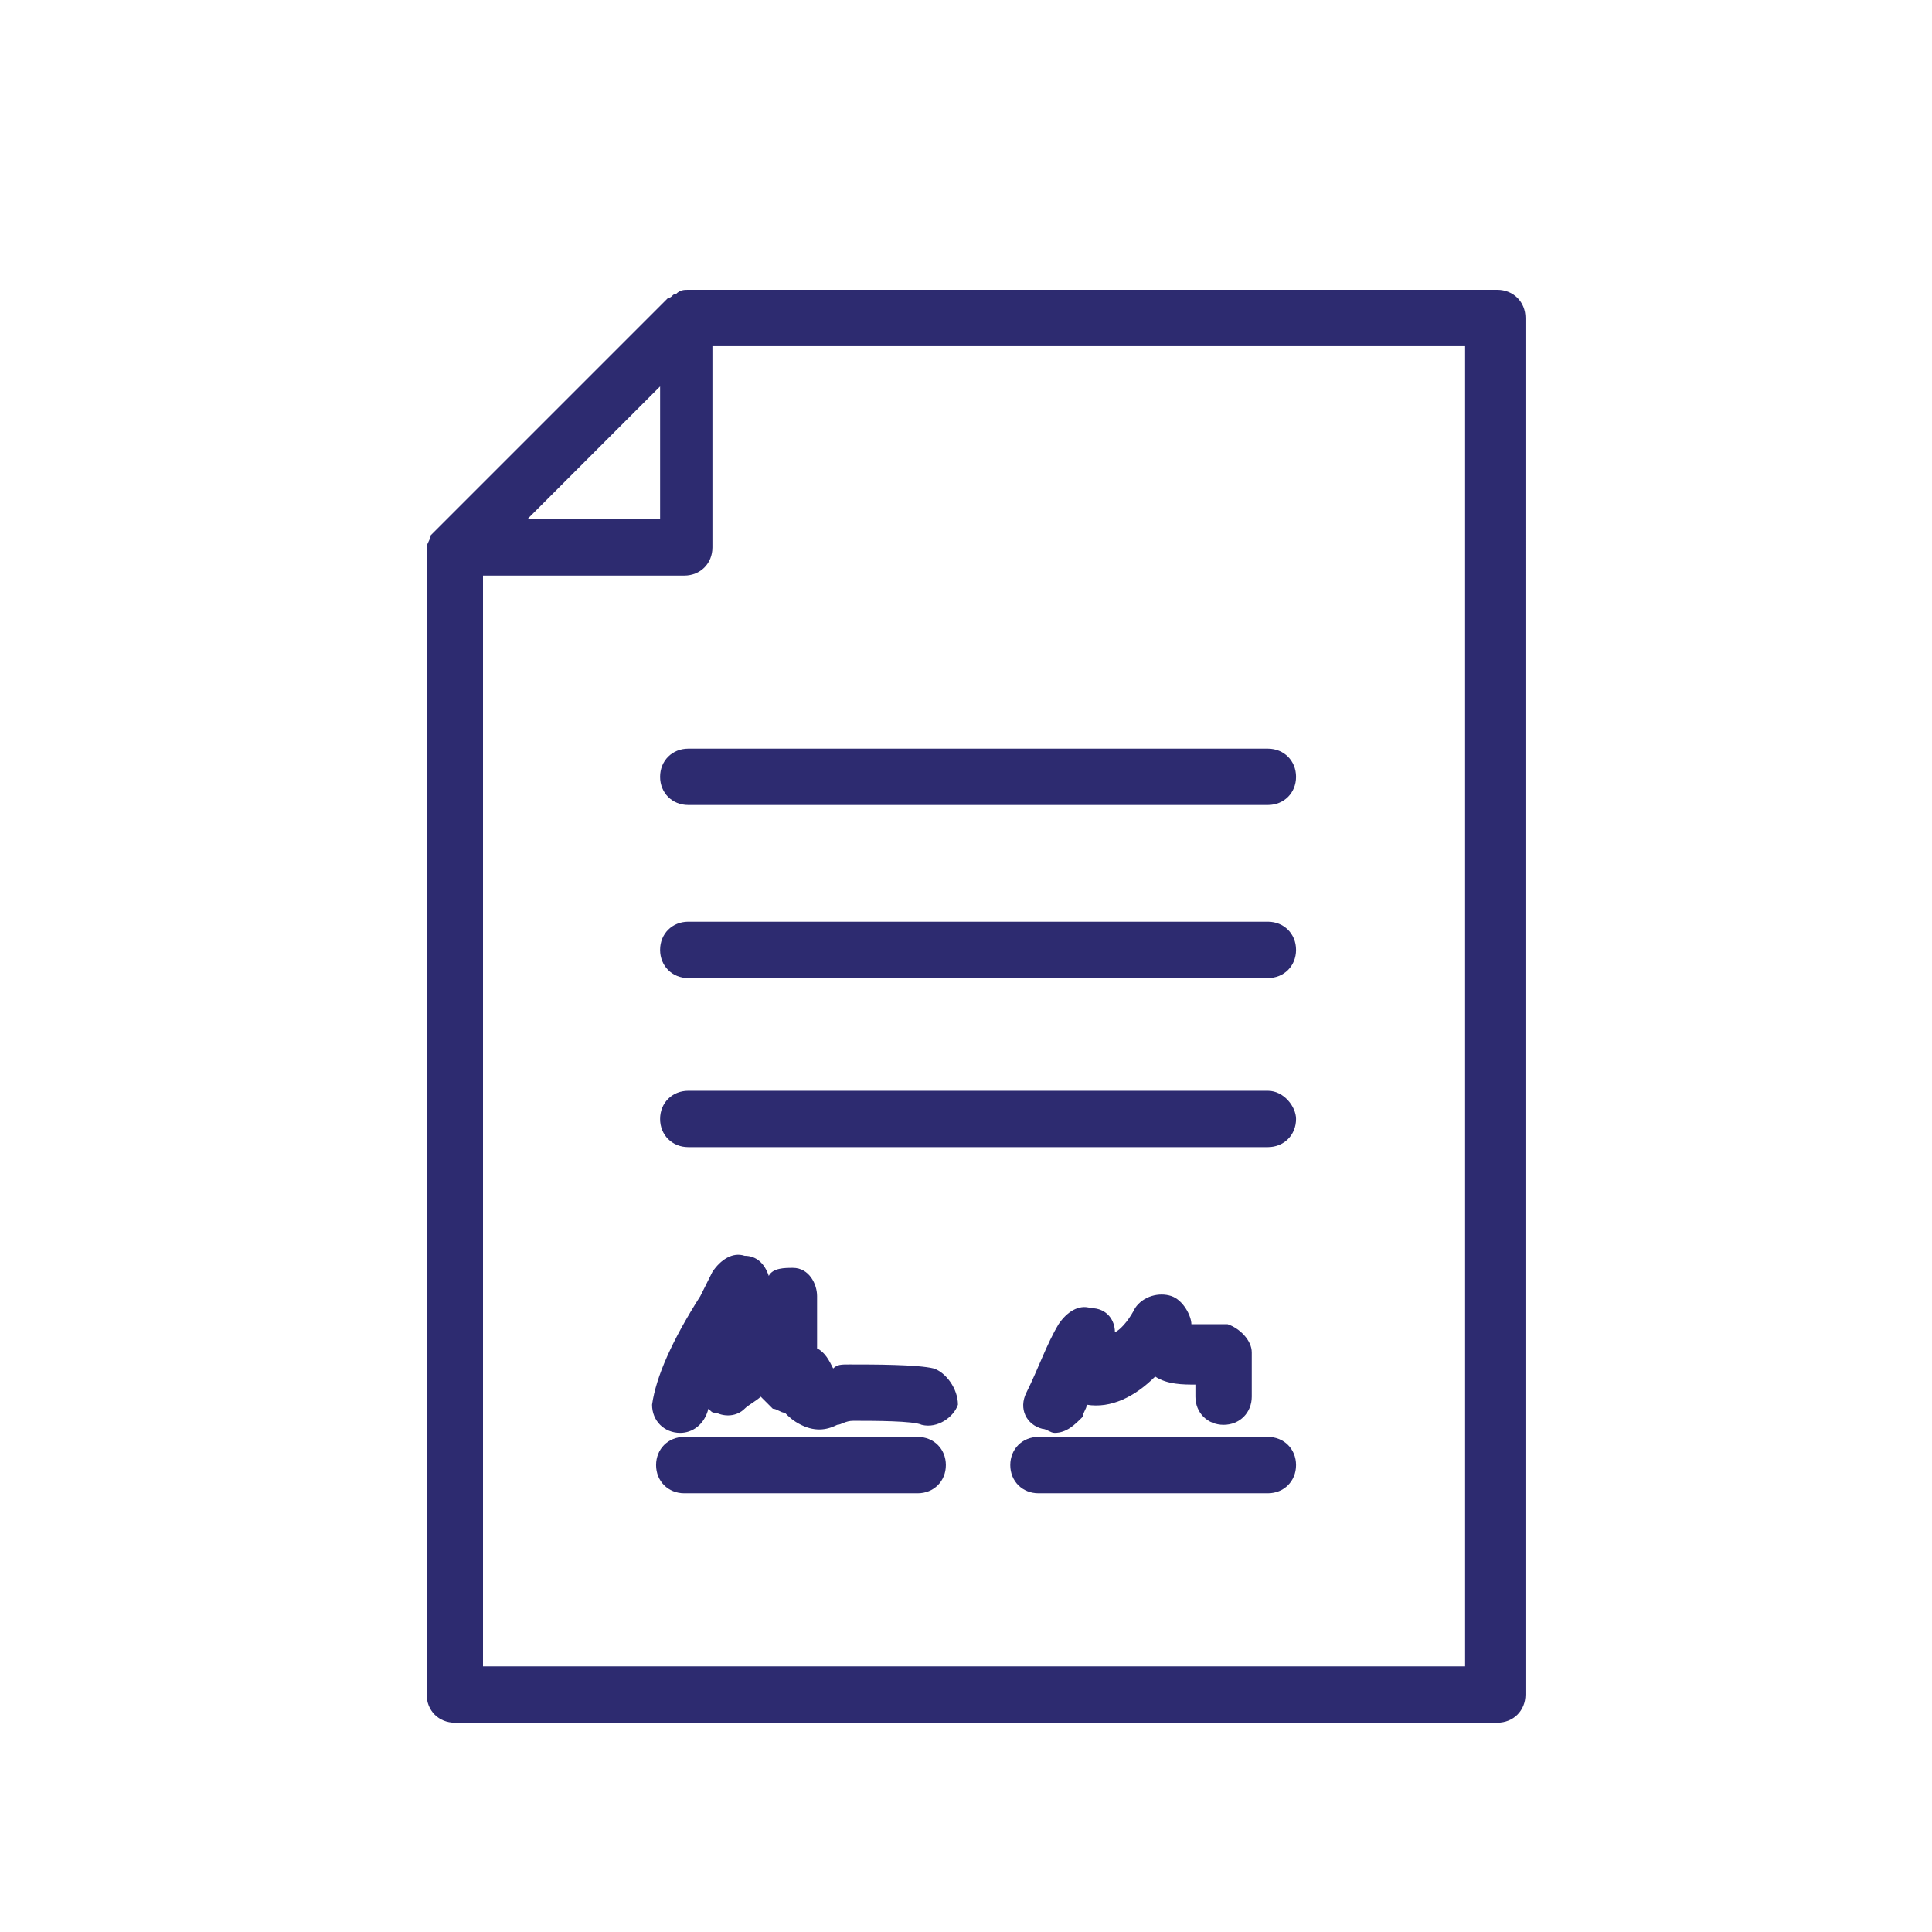
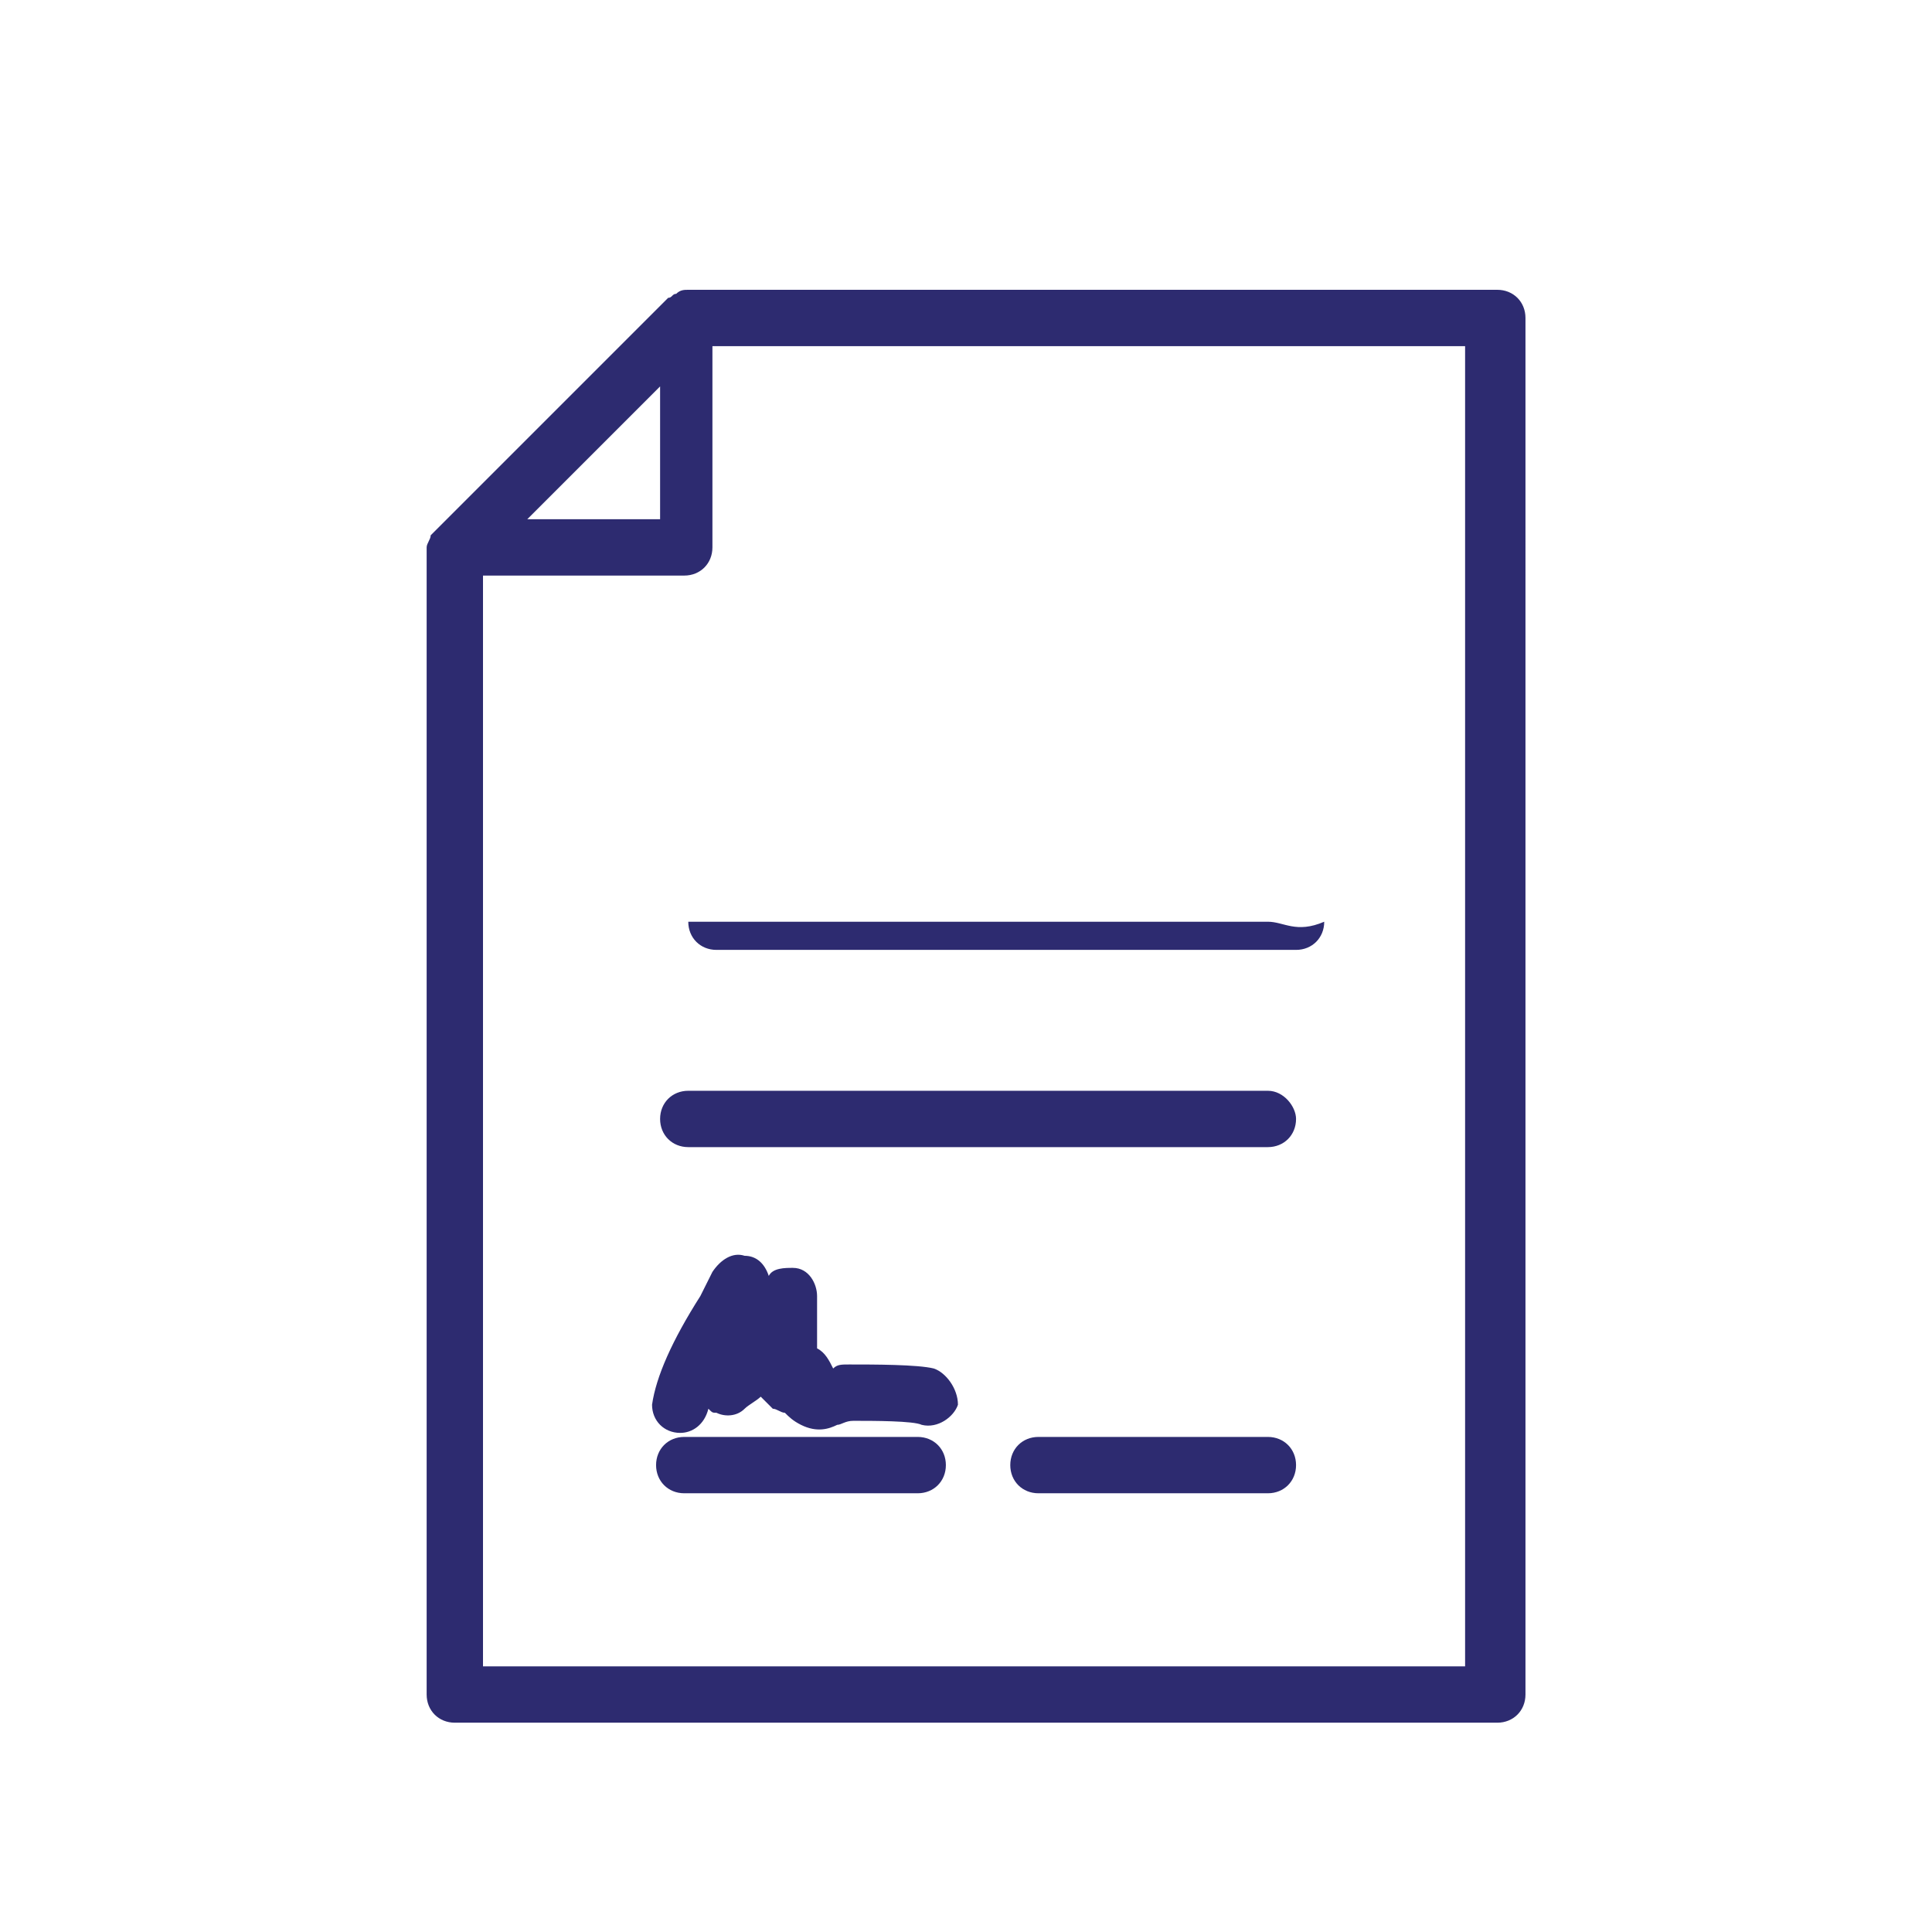
<svg xmlns="http://www.w3.org/2000/svg" version="1.1" id="Layer_1" x="0px" y="0px" viewBox="0 0 48 48" style="enable-background:new 0 0 48 48;" xml:space="preserve">
  <style type="text/css">
	.st0{fill:#2D2B70;}
</style>
  <g>
    <path class="st0" d="M36.5,41.4H12V14.3h5c0.4,0,0.7-0.3,0.7-0.7v-5h18.7V41.4z M13.1,12.9l3.3-3.3v3.3H13.1z M37.2,7.2H17.1   c-0.1,0-0.2,0-0.3,0.1c-0.1,0-0.1,0.1-0.2,0.1c0,0,0,0,0,0l-5.7,5.7c-0.1,0.1-0.1,0.1-0.2,0.2c0,0.1-0.1,0.2-0.1,0.3v28.5   c0,0.4,0.3,0.7,0.7,0.7h25.9c0.4,0,0.7-0.3,0.7-0.7V7.9C37.9,7.5,37.6,7.2,37.2,7.2z" />
-     <path class="st0" d="M17.1,18.6c-0.4,0-0.7,0.3-0.7,0.7c0,0.4,0.3,0.7,0.7,0.7h14.4c0.4,0,0.7-0.3,0.7-0.7c0-0.4-0.3-0.7-0.7-0.7   H17.1z" />
-     <path class="st0" d="M31.5,22.9H17.1c-0.4,0-0.7,0.3-0.7,0.7c0,0.4,0.3,0.7,0.7,0.7h14.4c0.4,0,0.7-0.3,0.7-0.7   C32.2,23.2,31.9,22.9,31.5,22.9z" />
+     <path class="st0" d="M31.5,22.9H17.1c0,0.4,0.3,0.7,0.7,0.7h14.4c0.4,0,0.7-0.3,0.7-0.7   C32.2,23.2,31.9,22.9,31.5,22.9z" />
    <path class="st0" d="M31.5,27.1H17.1c-0.4,0-0.7,0.3-0.7,0.7c0,0.4,0.3,0.7,0.7,0.7h14.4c0.4,0,0.7-0.3,0.7-0.7   C32.2,27.5,31.9,27.1,31.5,27.1z" />
    <path class="st0" d="M22.8,35.7h-5.8c-0.4,0-0.7,0.3-0.7,0.7c0,0.4,0.3,0.7,0.7,0.7h5.8c0.4,0,0.7-0.3,0.7-0.7   C23.5,36,23.2,35.7,22.8,35.7z" />
    <path class="st0" d="M31.5,35.7h-5.7c-0.4,0-0.7,0.3-0.7,0.7c0,0.4,0.3,0.7,0.7,0.7h5.7c0.4,0,0.7-0.3,0.7-0.7   C32.2,36,31.9,35.7,31.5,35.7z" />
    <path class="st0" d="M23.2,34c-0.4-0.1-1.5-0.1-2.1-0.1c-0.2,0-0.3,0-0.4,0.1c-0.1-0.2-0.2-0.4-0.4-0.5c0-0.4,0-0.7,0-1.1l0-0.2   c0-0.3-0.2-0.7-0.6-0.7c-0.2,0-0.5,0-0.6,0.2c-0.1-0.3-0.3-0.5-0.6-0.5c-0.3-0.1-0.6,0.1-0.8,0.4c-0.1,0.2-0.2,0.4-0.3,0.6   c-0.7,1.1-1.1,2-1.2,2.7c0,0.4,0.3,0.7,0.7,0.7c0,0,0,0,0,0c0.3,0,0.6-0.2,0.7-0.6c0.1,0.1,0.1,0.1,0.2,0.1   c0.2,0.1,0.5,0.1,0.7-0.1c0.1-0.1,0.3-0.2,0.4-0.3c0.1,0.1,0.2,0.2,0.3,0.3c0.1,0,0.2,0.1,0.3,0.1c0.1,0.1,0.2,0.2,0.4,0.3   c0.4,0.2,0.7,0.1,0.9,0c0.1,0,0.2-0.1,0.4-0.1c0.5,0,1.5,0,1.7,0.1c0.4,0.1,0.8-0.2,0.9-0.5C23.8,34.5,23.5,34.1,23.2,34z" />
-     <path class="st0" d="M29.1,32.2c-0.3-0.1-0.7,0-0.9,0.3c-0.1,0.2-0.3,0.5-0.5,0.6c0-0.3-0.2-0.6-0.6-0.6c-0.3-0.1-0.6,0.1-0.8,0.4   c-0.3,0.5-0.5,1.1-0.8,1.7c-0.2,0.4,0,0.8,0.4,0.9c0.1,0,0.2,0.1,0.3,0.1c0.3,0,0.5-0.2,0.7-0.4c0-0.1,0.1-0.2,0.1-0.3   c0.6,0.1,1.2-0.2,1.7-0.7c0.3,0.2,0.7,0.2,1,0.2c0,0.1,0,0.2,0,0.3c0,0.4,0.3,0.7,0.7,0.7c0.4,0,0.7-0.3,0.7-0.7c0-0.4,0-0.7,0-1.1   c0-0.3-0.3-0.6-0.6-0.7c-0.3,0-0.6,0-0.9,0C29.6,32.7,29.4,32.3,29.1,32.2z" />
  </g>
</svg>